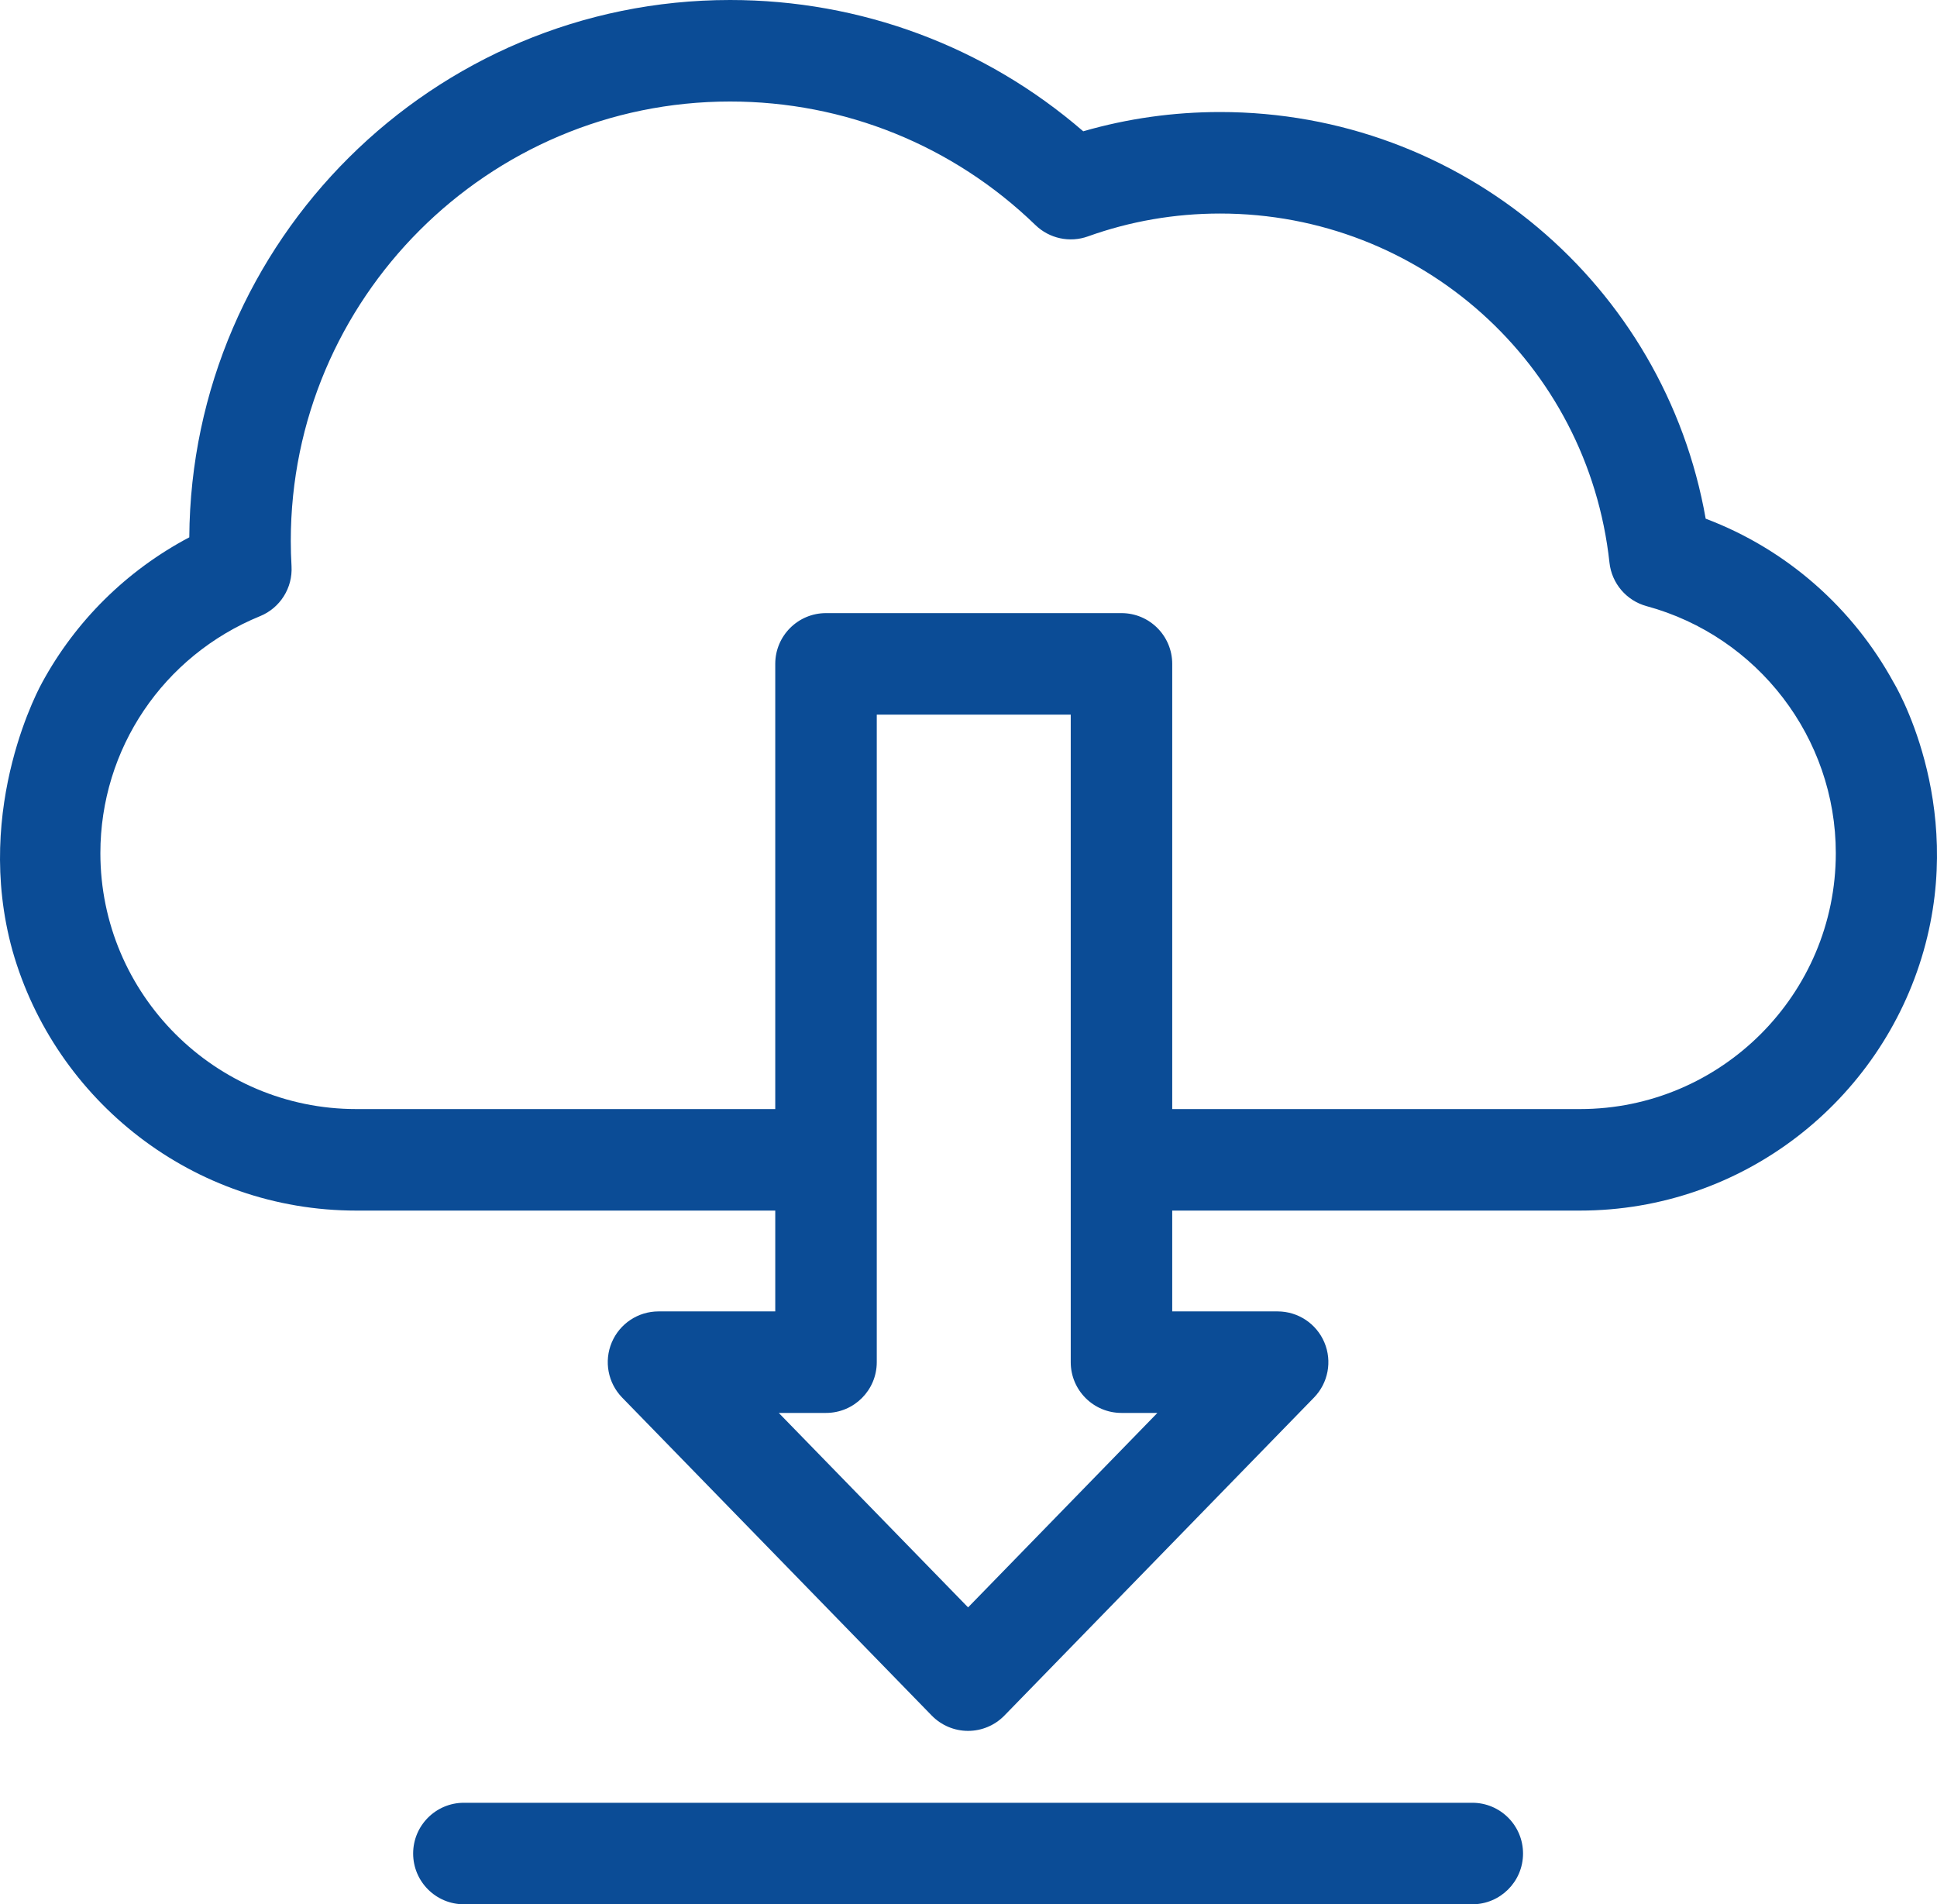
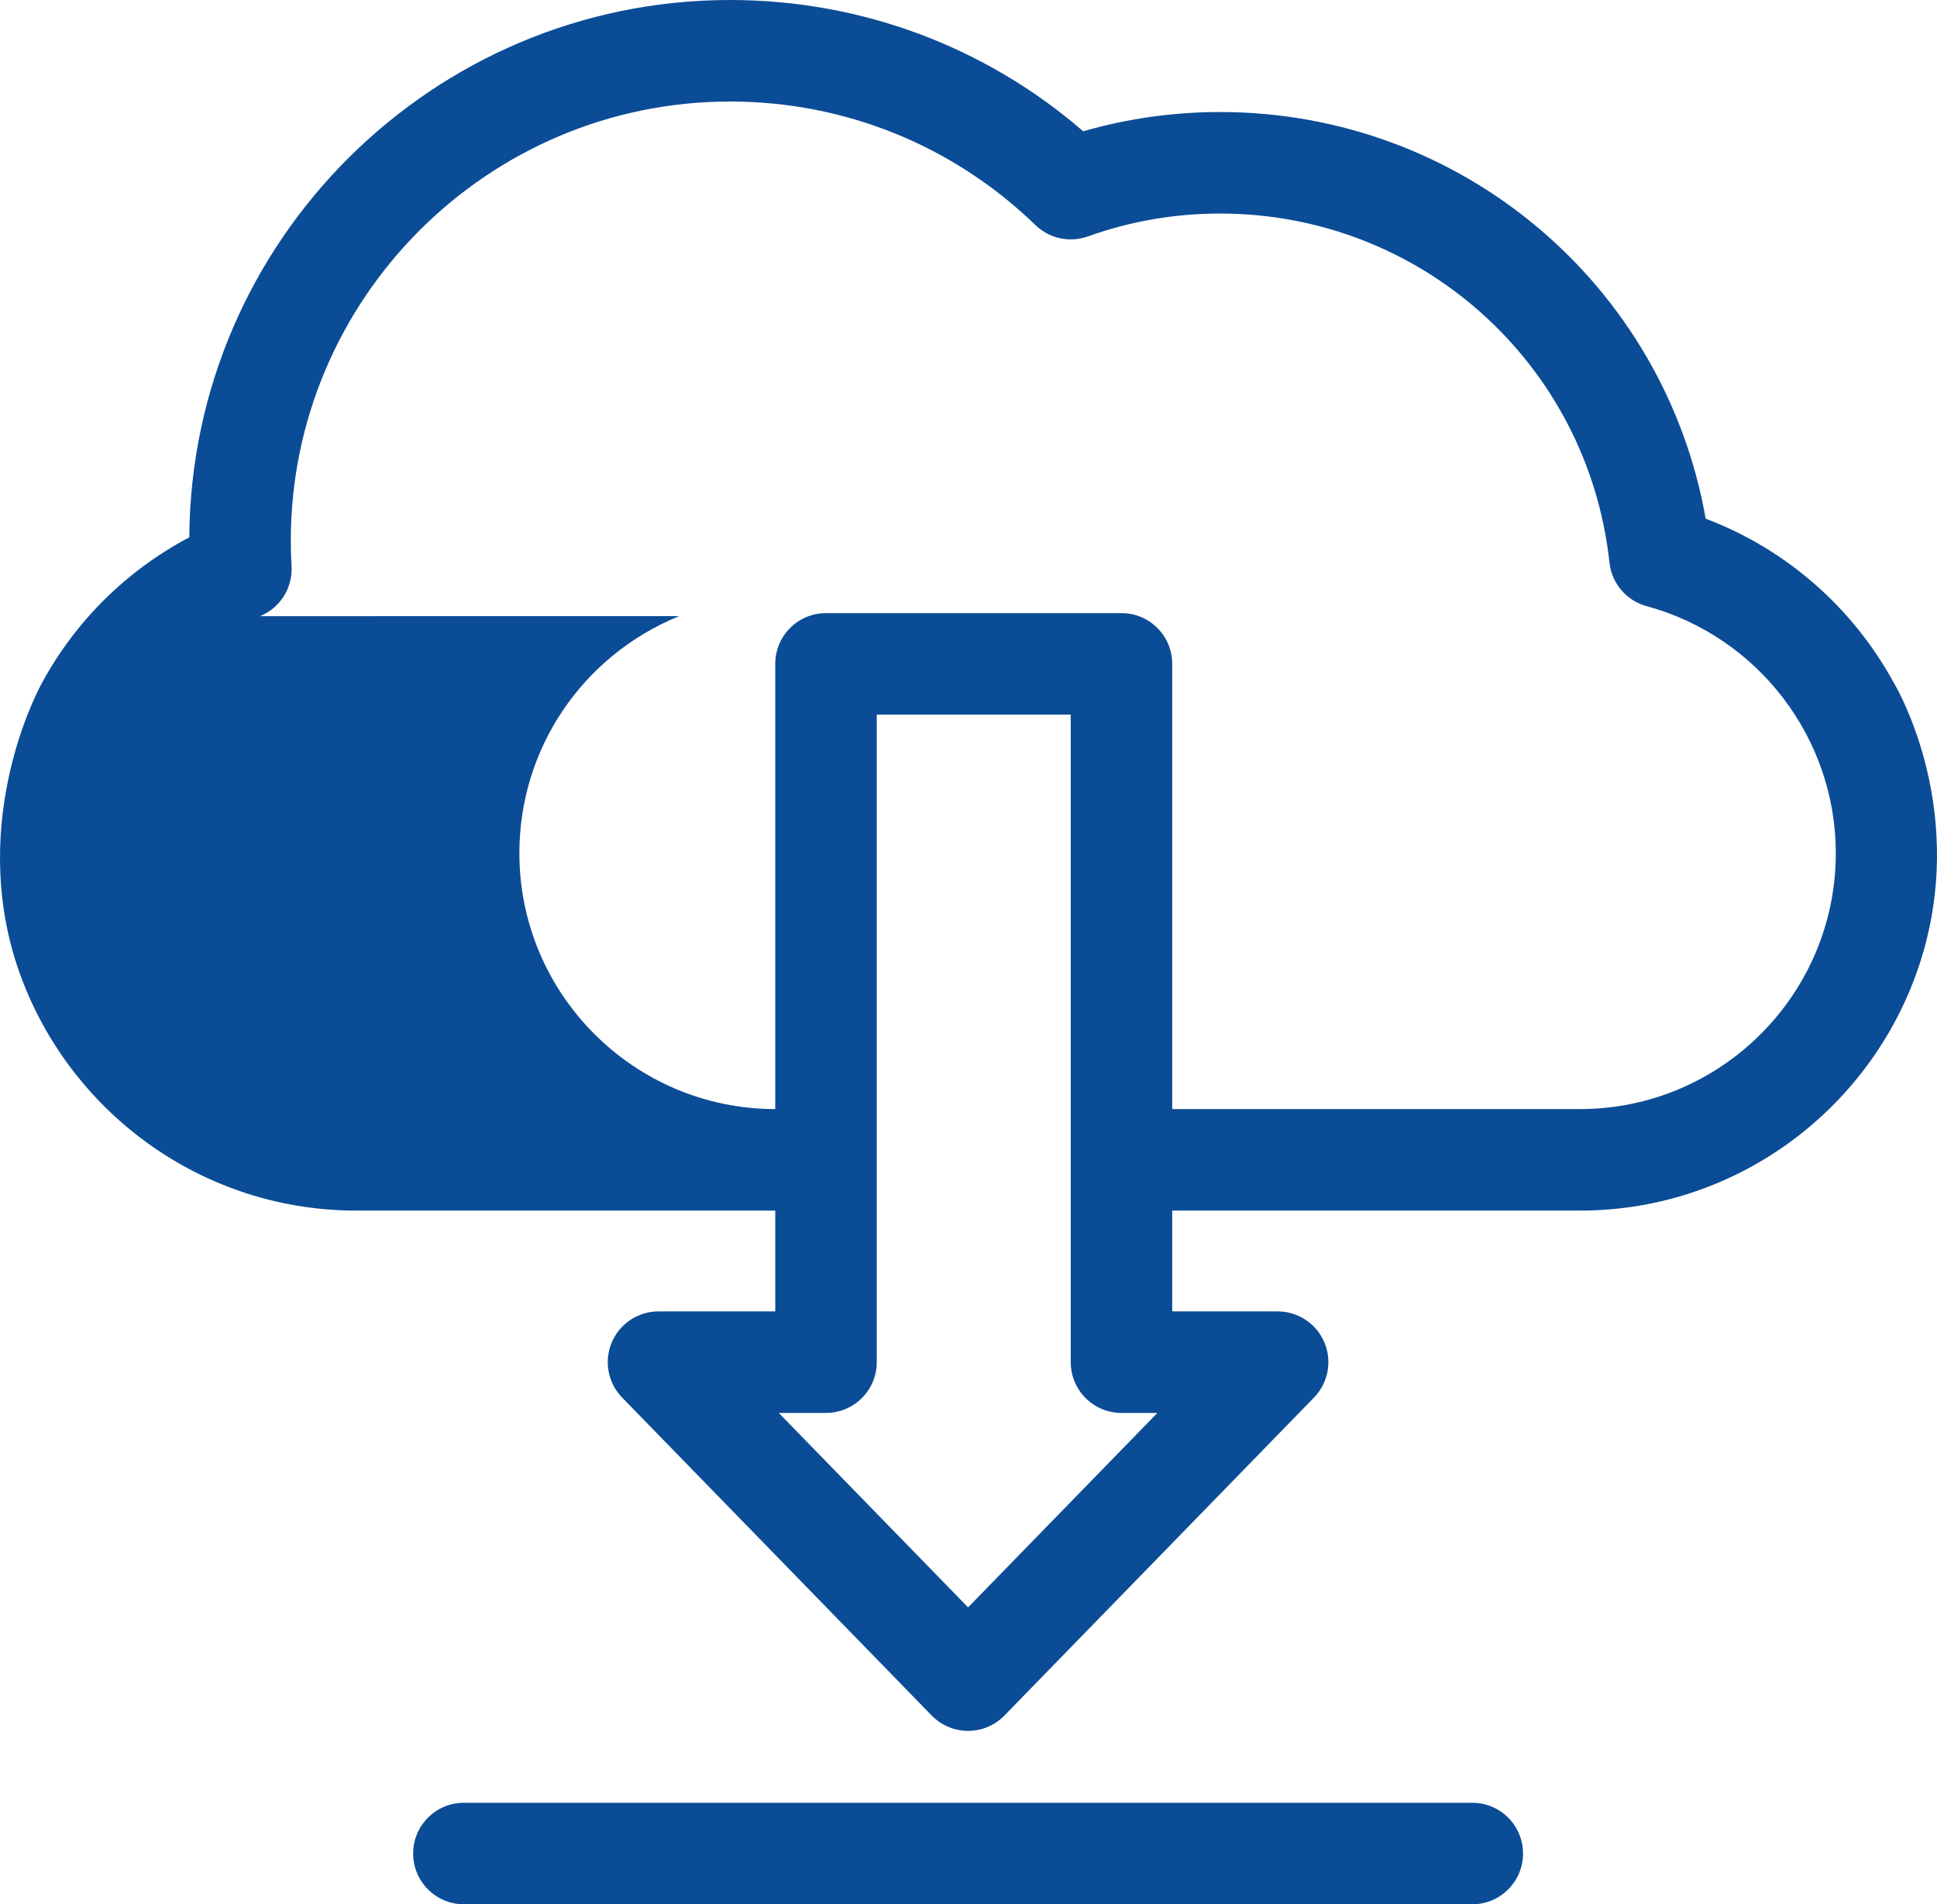
<svg xmlns="http://www.w3.org/2000/svg" id="Livello_1" data-name="Livello 1" viewBox="0 0 1276.75 1254.98">
  <defs>
    <style>
      .cls-1 {
        fill: #0b4c96;
        stroke-width: 0px;
      }
    </style>
  </defs>
-   <path class="cls-1" d="M1248.12,449.7c-26.64-48.72-70.15-87.6-123.84-107.87-27.17-154.25-161.1-268-320.07-268-30.75,0-61,4.26-90.21,12.69C649.28,30.58,567.38,0,481.22,0,285.45,0,126.03,158.63,124.77,354.11c-41.75,22.07-75.11,55.54-96.92,95.59,0,0-46.22,81.33-19.57,176.98,28.1,98.66,118.98,171.13,226.53,171.13h276.19v66.44h-76.95c-13.45,0-25.59,8.05-30.82,20.45-5.23,12.39-2.53,26.71,6.85,36.34l204.05,209.55c6.3,6.46,14.94,10.11,23.96,10.11s17.67-3.65,23.96-10.11l204.05-209.55c9.38-9.64,12.08-23.96,6.85-36.34-5.23-12.39-17.37-20.45-30.82-20.45h-69.48v-66.44h268.73c107.55,0,198.43-72.48,226.53-171.13,28.1-98.66-19.79-176.98-19.79-176.98ZM739.21,931.16h23.67l-124.78,128.15-124.78-128.15h31.14c18.47,0,33.45-14.98,33.45-33.45v-426.75h127.85v426.75c0,18.47,14.98,33.45,33.45,33.45h0ZM171.44,406.06c13.21-5.41,21.53-18.61,20.72-32.86-.33-5.75-.49-11.39-.49-16.74,0-159.66,129.89-289.56,289.56-289.56,75.53,0,147.02,28.92,201.3,81.45,9.16,8.86,22.56,11.75,34.55,7.45,27.89-10,57.21-15.07,87.14-15.07,132.12,0,242.45,98.9,256.64,230.05,1.48,13.69,11.19,25.07,24.48,28.68,73.43,19.97,124.71,86.92,124.71,162.79,0,93-75.66,168.66-168.66,168.66h-268.73v-293.4c0-18.47-14.98-33.45-33.45-33.45h-194.76c-18.47,0-33.45,14.98-33.45,33.45v293.4H234.82c-93,0-168.66-75.66-168.66-168.66,0-68.7,41.32-130.01,105.28-156.2ZM1003.89,1221.53c0,18.47-14.98,33.45-33.45,33.45H305.77c-18.47,0-33.45-14.98-33.45-33.45s14.98-33.45,33.45-33.45h664.67c18.47,0,33.45,14.97,33.45,33.45Z" />
+   <path class="cls-1" d="M1248.12,449.7c-26.64-48.72-70.15-87.6-123.84-107.87-27.17-154.25-161.1-268-320.07-268-30.75,0-61,4.26-90.21,12.69C649.28,30.58,567.38,0,481.22,0,285.45,0,126.03,158.63,124.77,354.11c-41.75,22.07-75.11,55.54-96.92,95.59,0,0-46.22,81.33-19.57,176.98,28.1,98.66,118.98,171.13,226.53,171.13h276.19v66.44h-76.95c-13.45,0-25.59,8.05-30.82,20.45-5.23,12.39-2.53,26.71,6.85,36.34l204.05,209.55c6.3,6.46,14.94,10.11,23.96,10.11s17.67-3.65,23.96-10.11l204.05-209.55c9.38-9.64,12.08-23.96,6.85-36.34-5.23-12.39-17.37-20.45-30.82-20.45h-69.48v-66.44h268.73c107.55,0,198.43-72.48,226.53-171.13,28.1-98.66-19.79-176.98-19.79-176.98ZM739.21,931.16h23.67l-124.78,128.15-124.78-128.15h31.14c18.47,0,33.45-14.98,33.45-33.45v-426.75h127.85v426.75c0,18.47,14.98,33.45,33.45,33.45h0ZM171.44,406.06c13.21-5.41,21.53-18.61,20.72-32.86-.33-5.75-.49-11.39-.49-16.74,0-159.66,129.89-289.56,289.56-289.56,75.53,0,147.02,28.92,201.3,81.45,9.16,8.86,22.56,11.75,34.55,7.45,27.89-10,57.21-15.07,87.14-15.07,132.12,0,242.45,98.9,256.64,230.05,1.48,13.69,11.19,25.07,24.48,28.68,73.43,19.97,124.71,86.92,124.71,162.79,0,93-75.66,168.66-168.66,168.66h-268.73v-293.4c0-18.47-14.98-33.45-33.45-33.45h-194.76c-18.47,0-33.45,14.98-33.45,33.45v293.4c-93,0-168.66-75.66-168.66-168.66,0-68.7,41.32-130.01,105.28-156.2ZM1003.89,1221.53c0,18.47-14.98,33.45-33.45,33.45H305.77c-18.47,0-33.45-14.98-33.45-33.45s14.98-33.45,33.45-33.45h664.67c18.47,0,33.45,14.97,33.45,33.45Z" />
</svg>